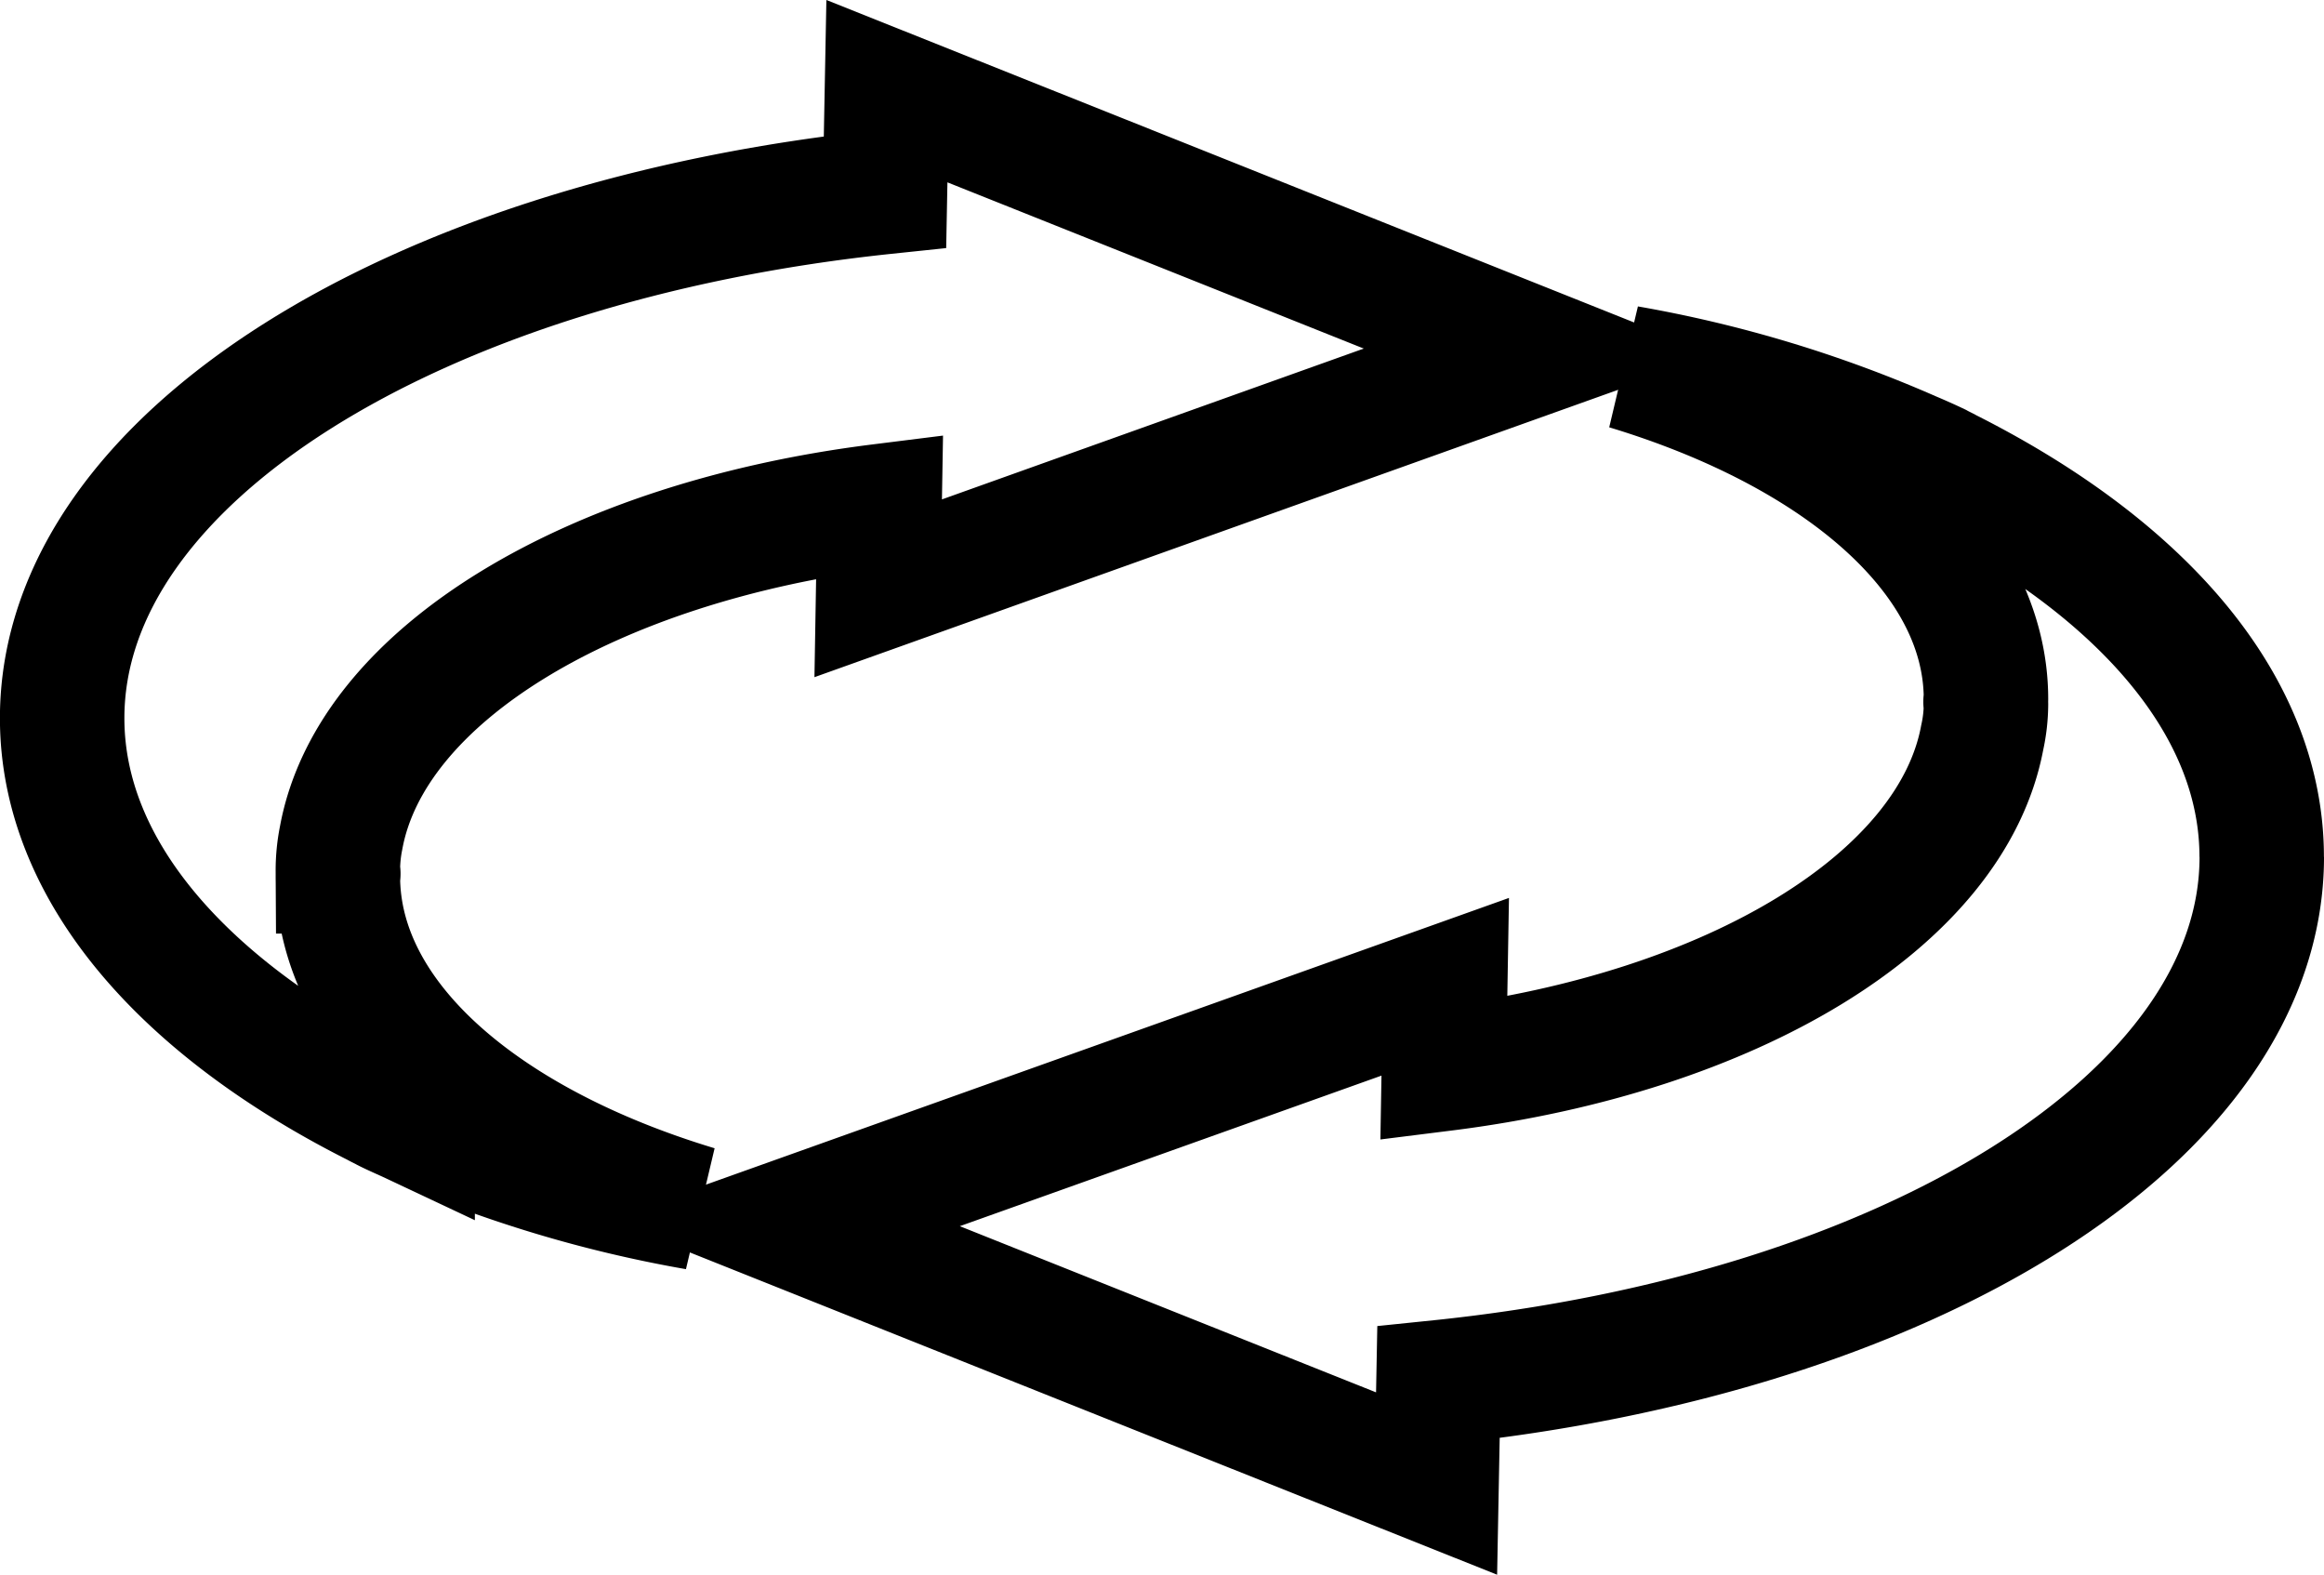
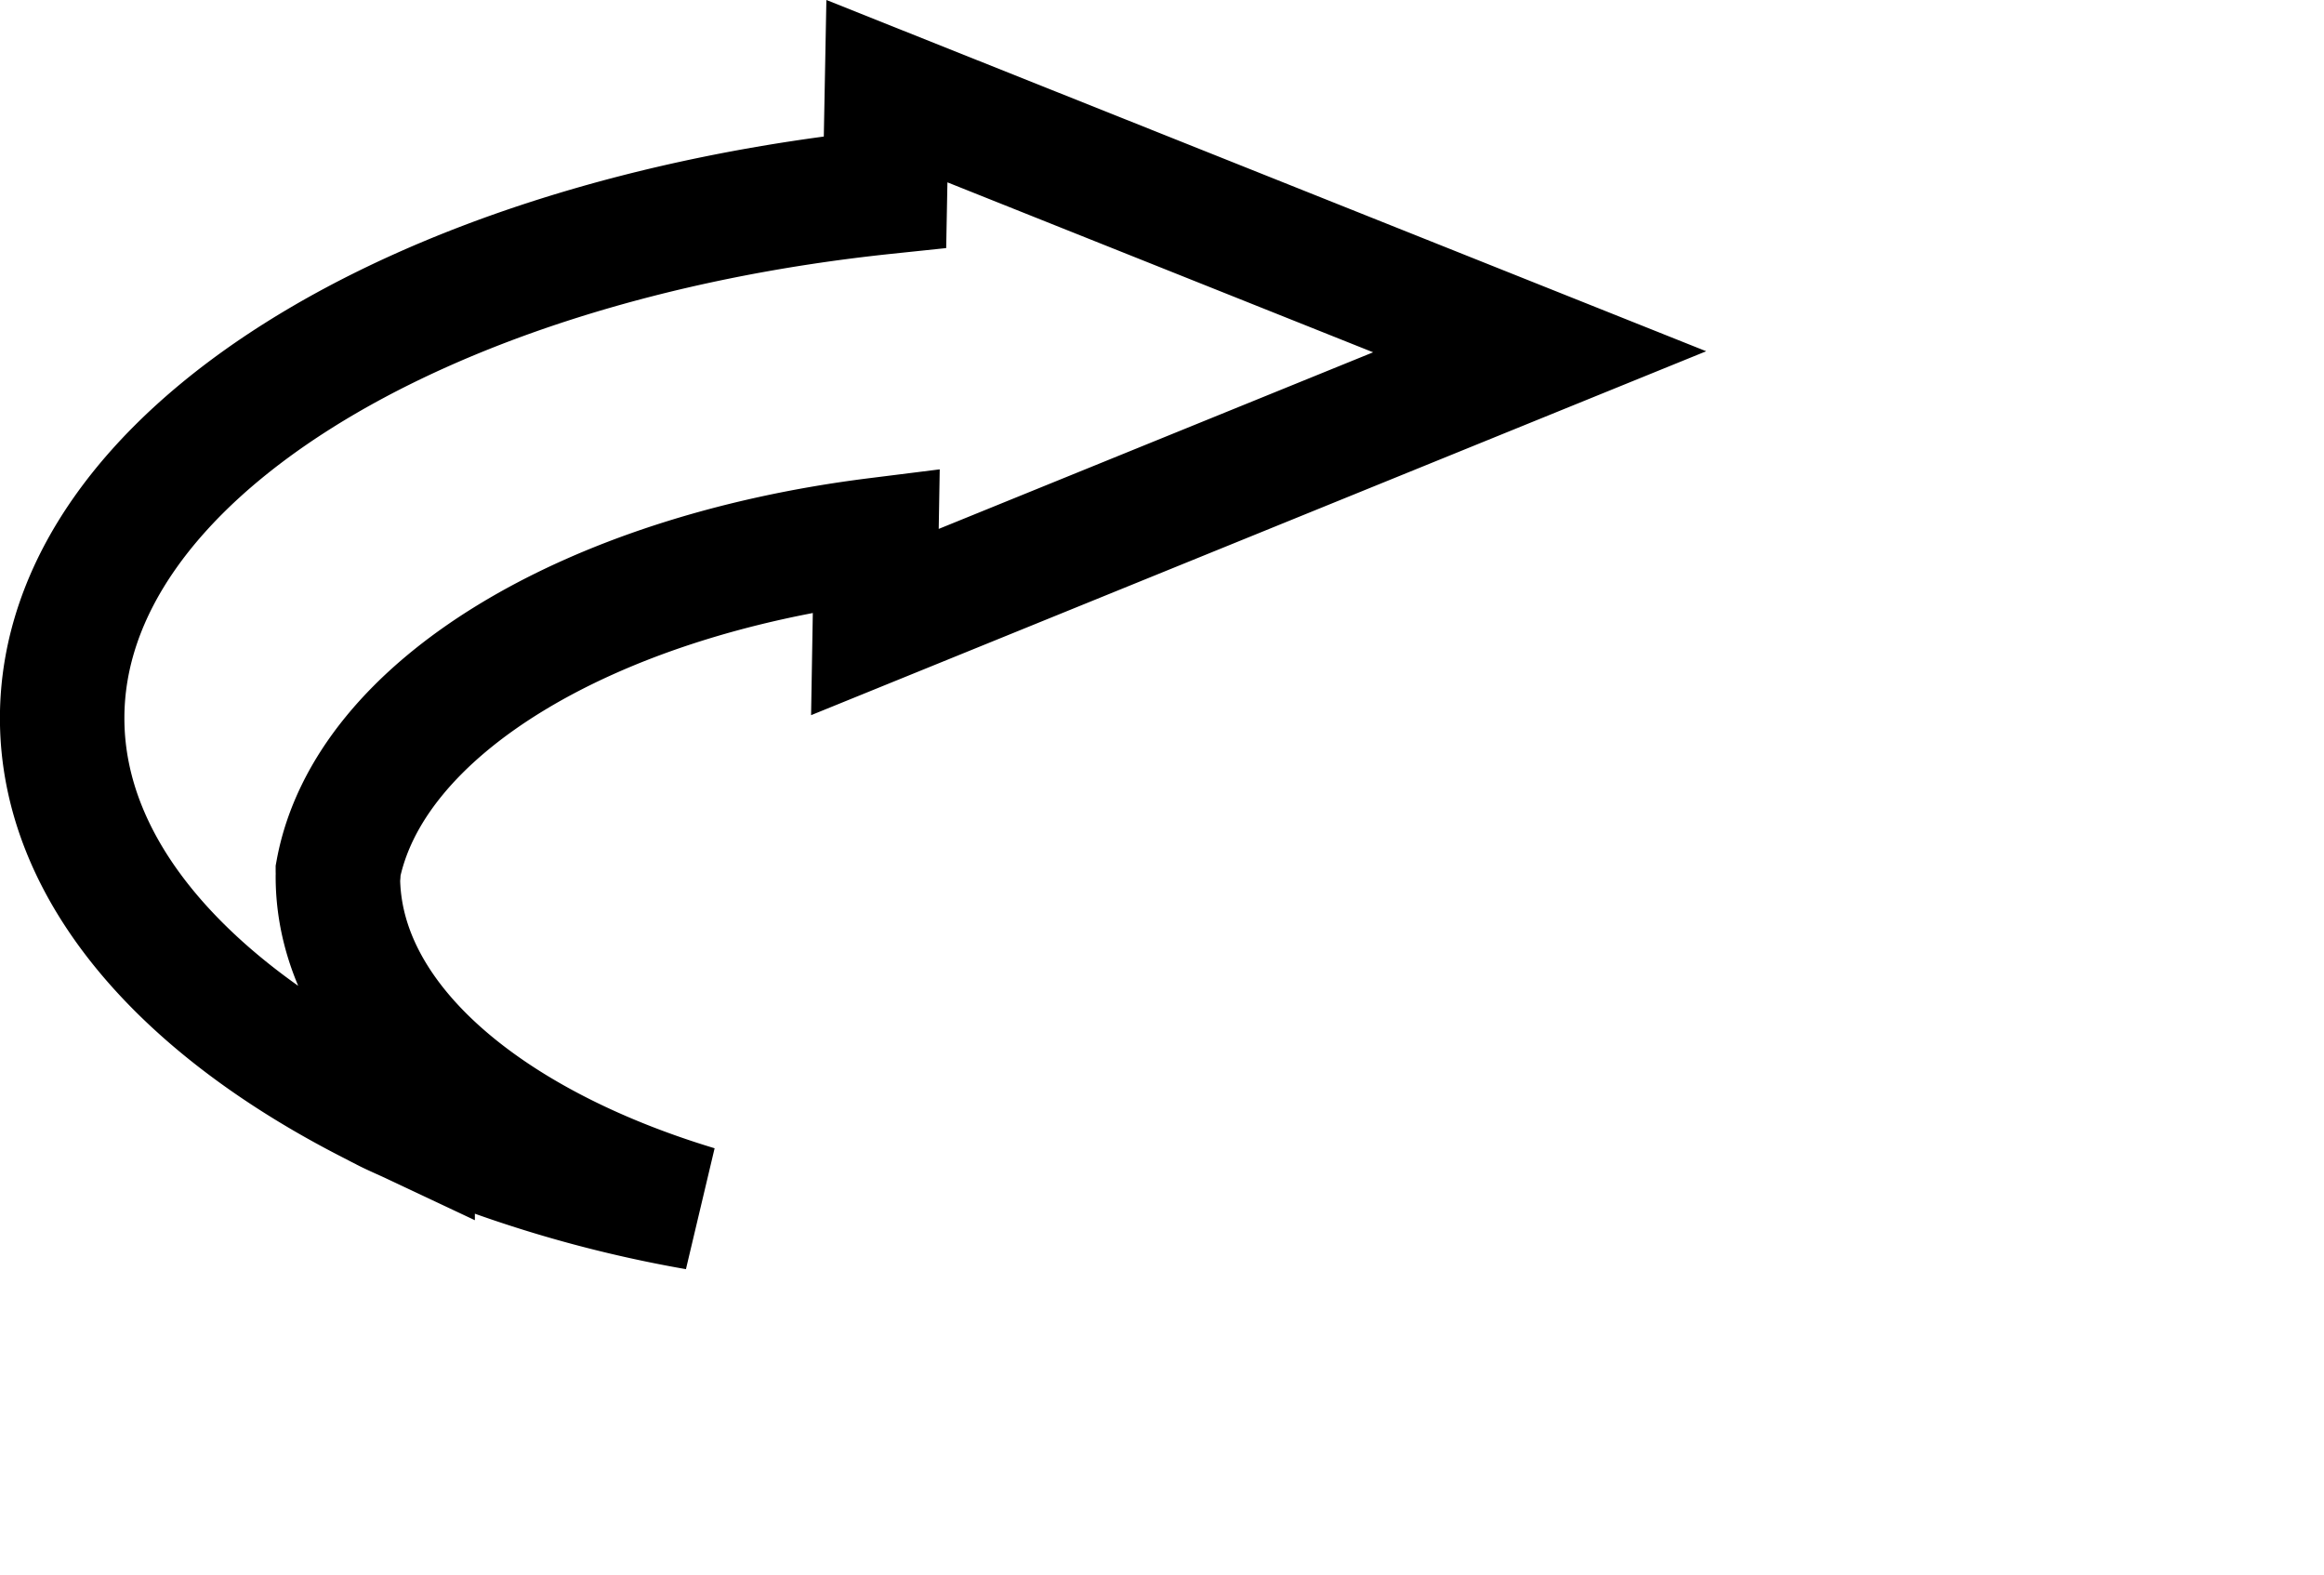
<svg xmlns="http://www.w3.org/2000/svg" width="31.743" height="21.506" viewBox="0 0 31.743 21.506">
  <g id="Karma_x5F_Black_00000008835072569334630260000003988386222238863541_" transform="translate(-20.45 -106.155)">
-     <path id="Path_150" data-name="Path 150" d="M41.48,110.959,32.564,107.4l-.026,1.376c-6.407.672-11.239,3.635-11.239,7.187,0,2.074,1.651,3.949,4.295,5.28.045.026.09.045.134.07.115.058.237.109.358.166a16.82,16.82,0,0,0,3.879,1.171c-2.925-.883-4.9-2.579-4.9-4.525,0-.013.006-.026.006-.038s-.006-.019-.006-.032a2.249,2.249,0,0,1,.045-.461c.41-2.227,3.418-4.032,7.354-4.525l-.019,1.12Z" fill="none" stroke="#000" stroke-miterlimit="10" stroke-width="1.7" />
-     <path id="Path_151" data-name="Path 151" d="M195.486,173.082c0-2.08-1.651-3.949-4.295-5.28-.045-.026-.09-.045-.134-.07-.122-.058-.237-.109-.358-.16a16.821,16.821,0,0,0-3.879-1.171c2.919.883,4.9,2.579,4.9,4.525,0,.013-.006.026-.006.038s.006.019.006.032a2.15,2.15,0,0,1-.051.454c-.416,2.227-3.418,4.032-7.354,4.525l.019-1.12L175.3,178.08l8.916,3.559.026-1.382c6.413-.659,11.245-3.623,11.245-7.175" transform="translate(-144.144 -55.224)" fill="none" stroke="#000" stroke-miterlimit="10" stroke-width="1.7" />
+     <path id="Path_150" data-name="Path 150" d="M41.48,110.959,32.564,107.4l-.026,1.376c-6.407.672-11.239,3.635-11.239,7.187,0,2.074,1.651,3.949,4.295,5.28.045.026.09.045.134.07.115.058.237.109.358.166a16.82,16.82,0,0,0,3.879,1.171c-2.925-.883-4.9-2.579-4.9-4.525,0-.013.006-.026.006-.038s-.006-.019-.006-.032c.41-2.227,3.418-4.032,7.354-4.525l-.019,1.12Z" fill="none" stroke="#000" stroke-miterlimit="10" stroke-width="1.7" />
  </g>
</svg>